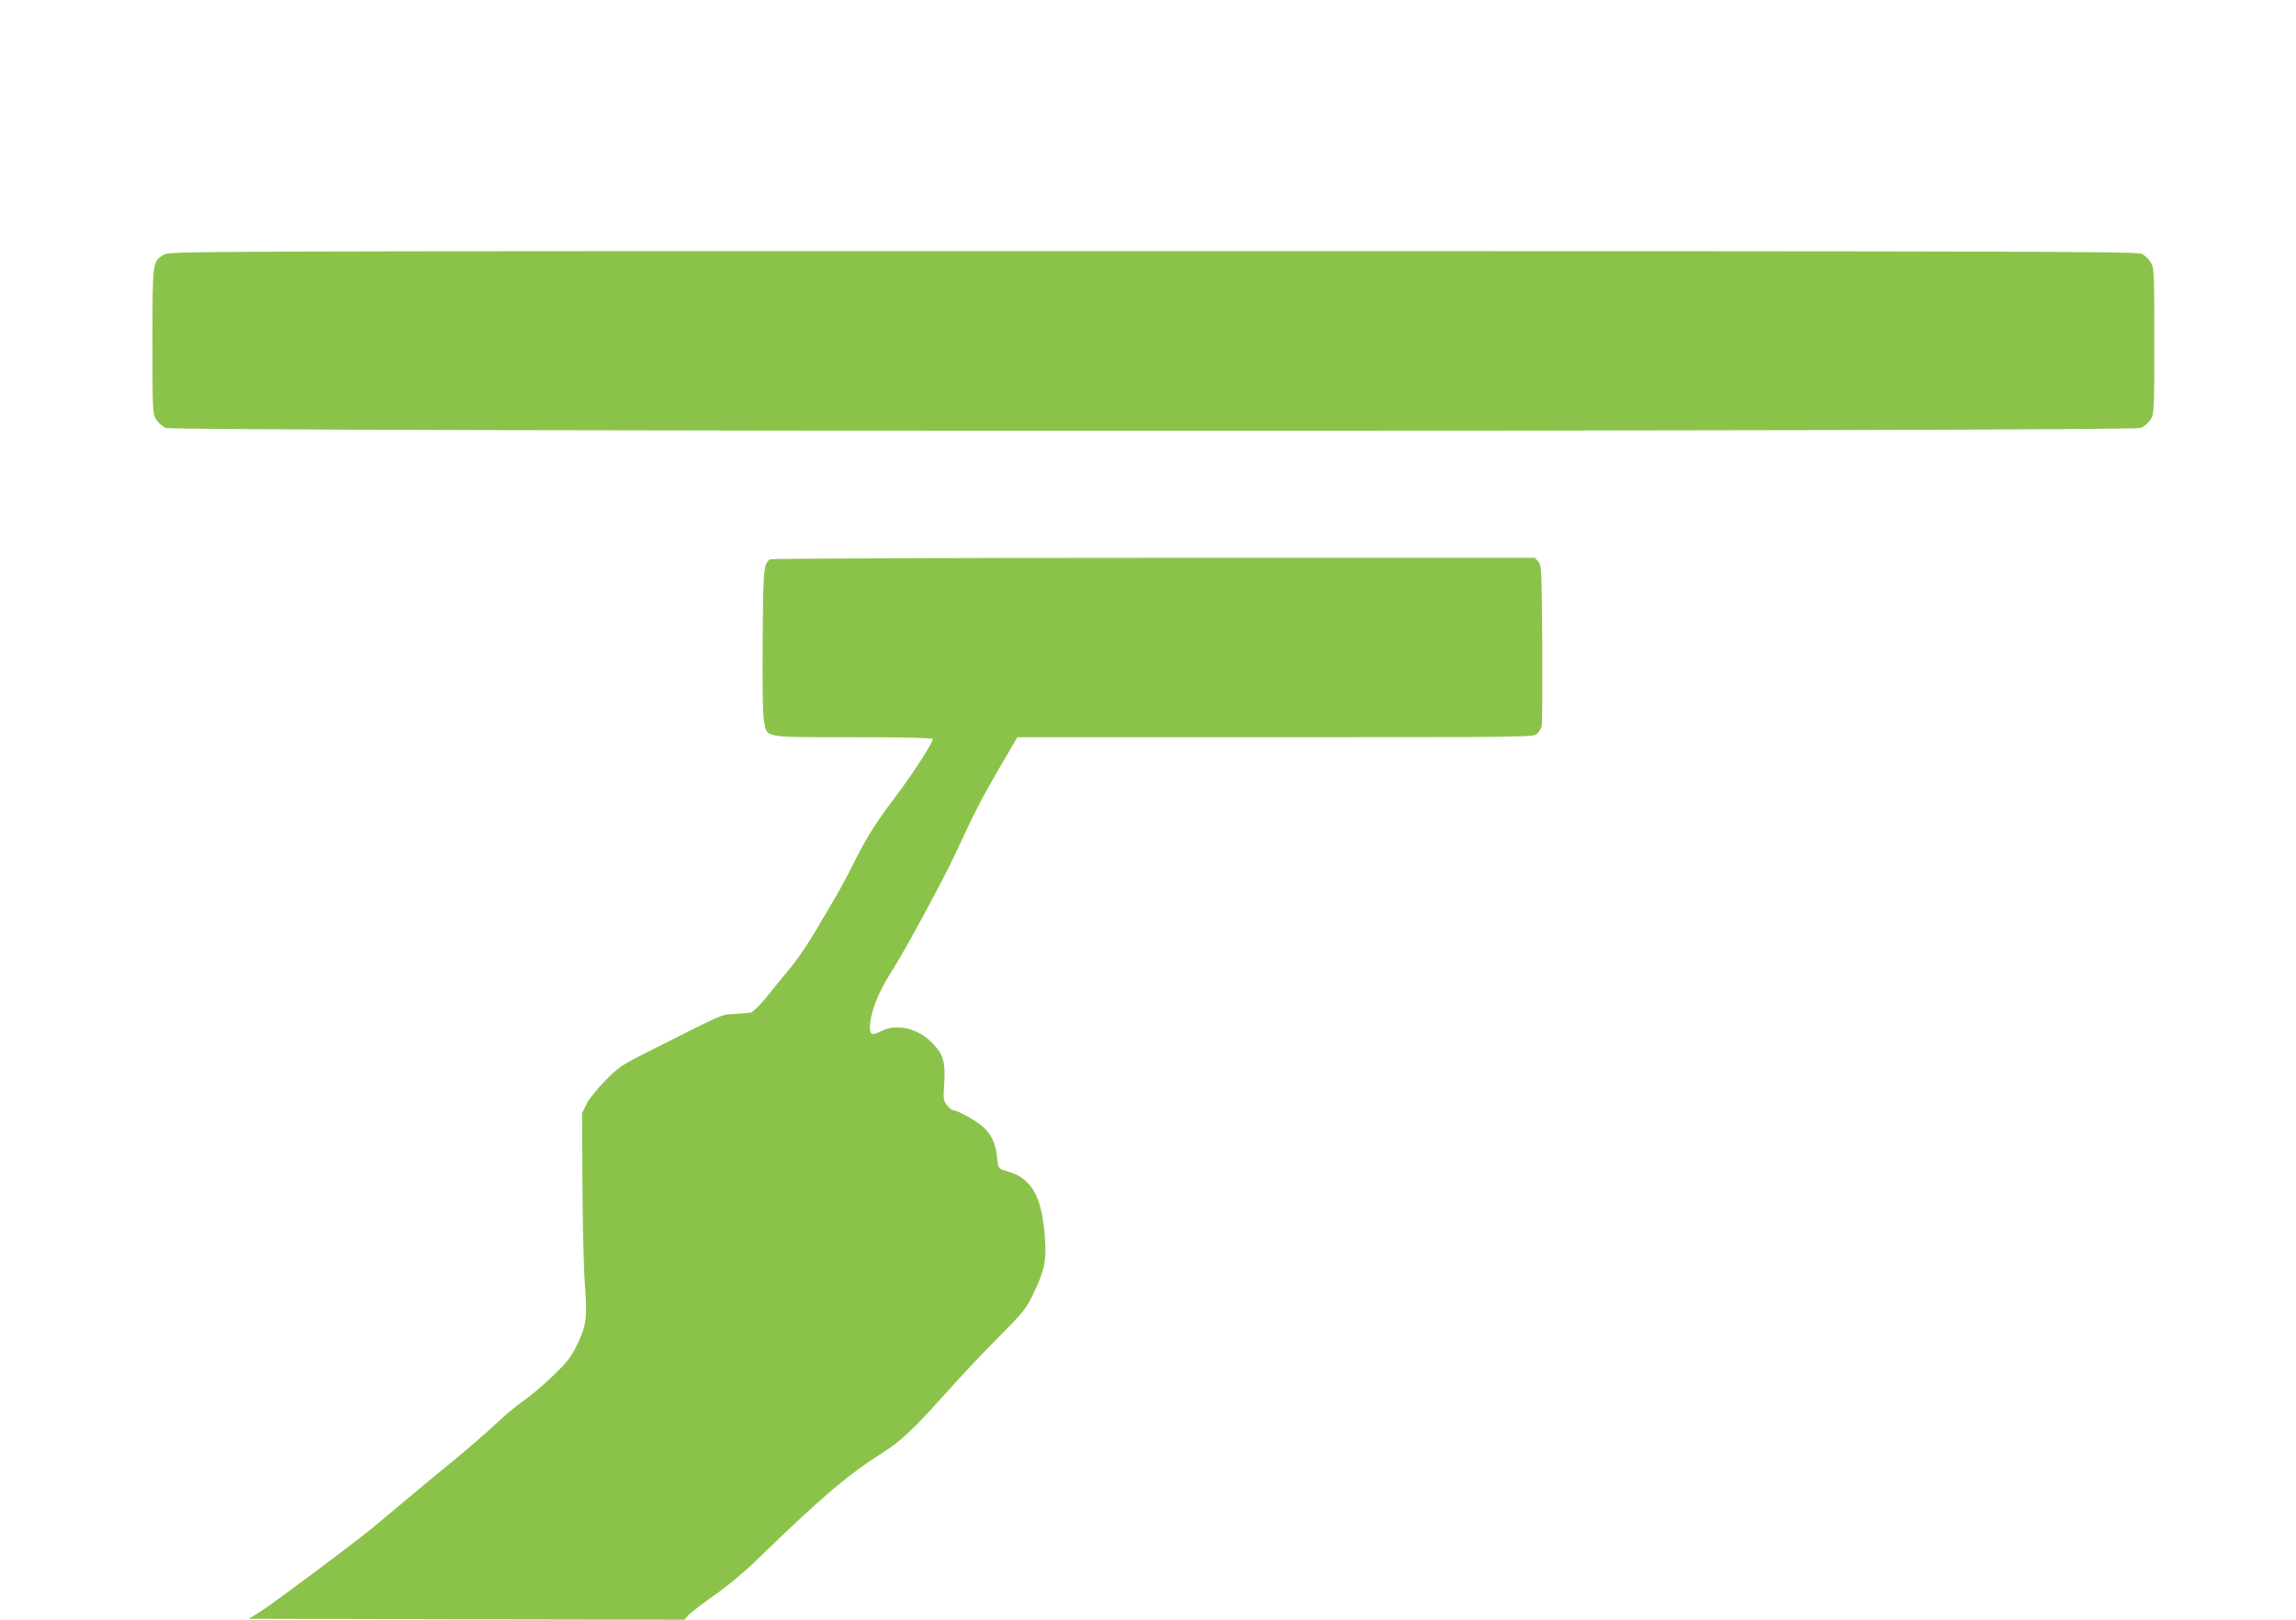
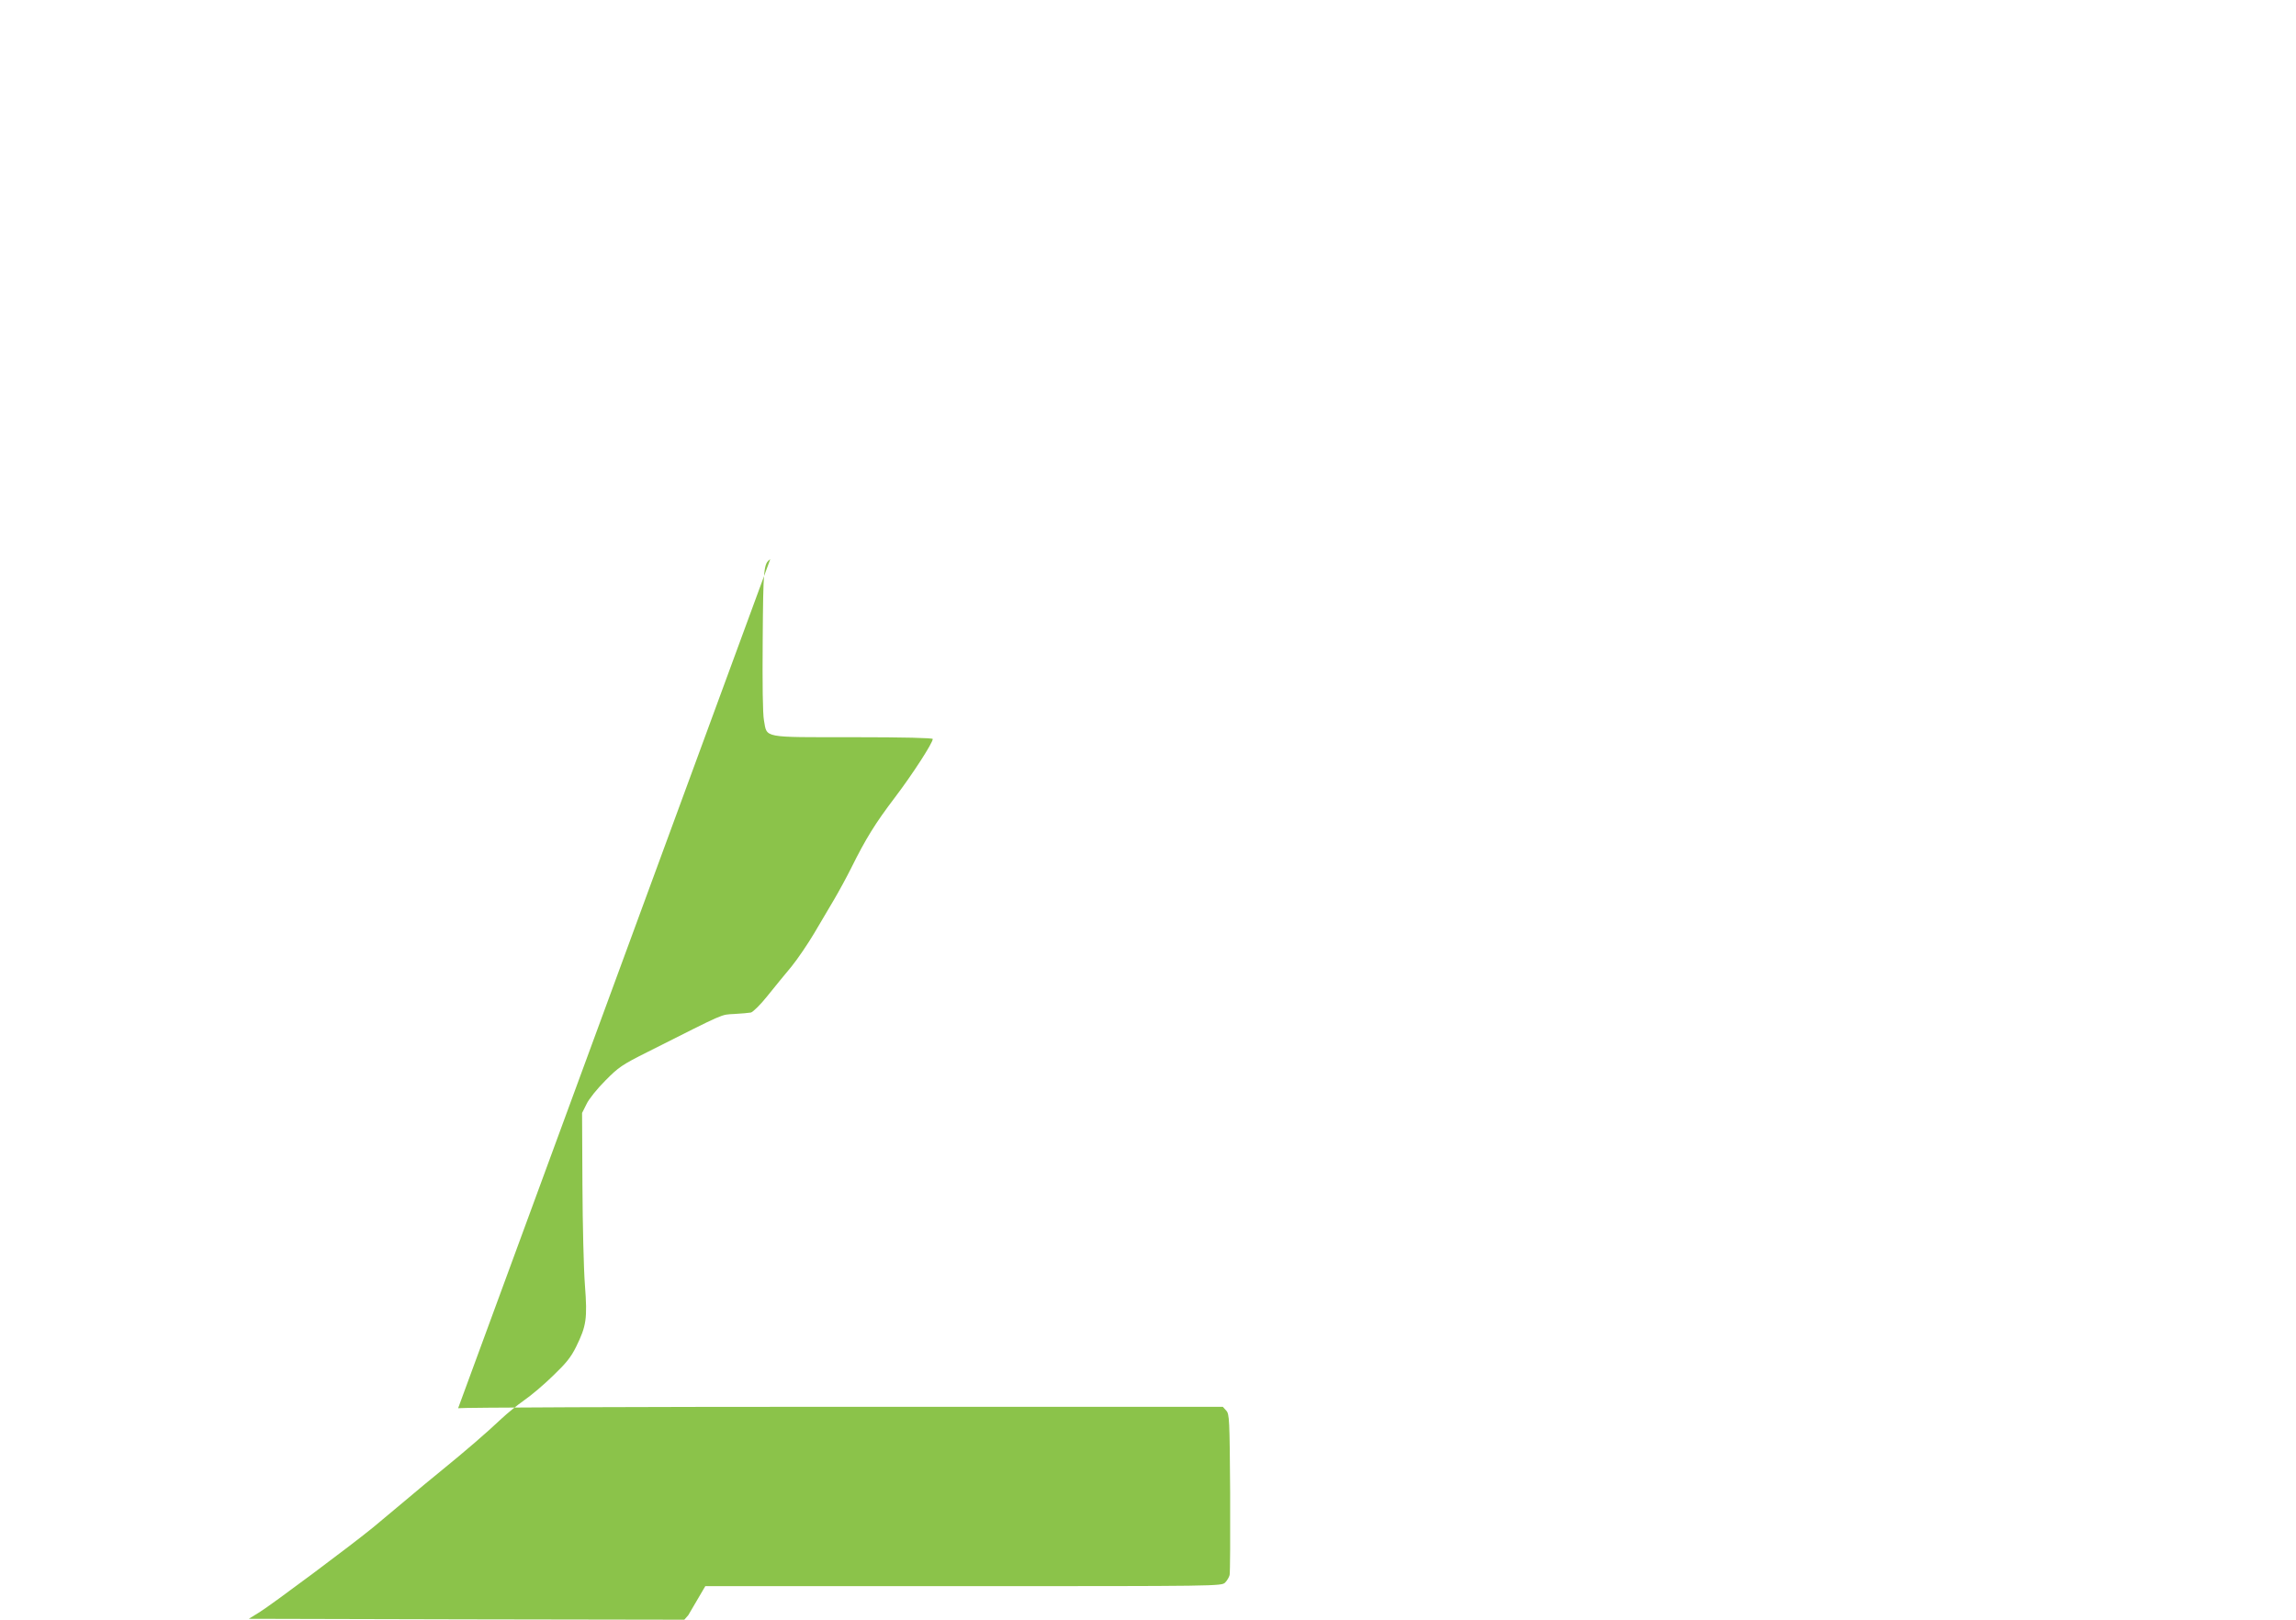
<svg xmlns="http://www.w3.org/2000/svg" version="1.0" width="1280pt" height="903pt" viewBox="0 0 1280 903" preserveAspectRatio="xMidYMid meet">
  <g transform="translate(0,903) scale(0.1,-0.1)" fill="#8bc34a" stroke="none">
-     <path d="M913 7610 c-63 -38 -63 -37 -63 -482 0 -387 1 -404 20 -436 11 -18 36 -40 55 -48 52 -21 10958 -21 11010 0 19 8 44 30 55 48 19 32 20 49 20 438 0 384 -1 407 -20 437 -10 18 -33 39 -49 48 -27 13 -582 15 -5513 15 -5420 0 -5483 0 -5515 -20z" />
-     <path d="M4294 5912 c-37 -24 -39 -50 -42 -448 -2 -248 0 -413 7 -450 18 -100 -14 -94 497 -94 285 0 444 -4 444 -10 0 -22 -111 -194 -211 -326 -110 -145 -161 -227 -244 -394 -26 -52 -69 -131 -95 -175 -26 -44 -76 -129 -111 -188 -35 -59 -92 -143 -126 -185 -35 -42 -96 -116 -135 -165 -38 -48 -80 -89 -92 -92 -11 -2 -53 -6 -92 -8 -78 -5 -39 12 -484 -212 -142 -71 -162 -85 -235 -159 -45 -45 -92 -103 -105 -131 l-25 -50 2 -400 c1 -220 7 -472 14 -561 14 -186 8 -226 -49 -342 -29 -59 -56 -92 -129 -162 -50 -49 -122 -110 -160 -136 -37 -26 -95 -73 -128 -104 -79 -75 -208 -186 -330 -285 -54 -44 -144 -118 -199 -165 -56 -47 -138 -116 -183 -153 -123 -101 -567 -432 -636 -475 l-60 -37 1214 -3 1214 -2 22 25 c12 13 77 63 145 111 72 50 173 134 243 203 357 346 497 465 697 593 103 66 166 125 342 321 84 95 221 240 304 323 135 136 154 160 190 235 64 134 76 186 68 309 -11 170 -44 270 -108 326 -33 29 -56 40 -123 60 -28 9 -30 14 -36 69 -8 76 -28 123 -72 167 -34 34 -147 98 -173 98 -7 0 -22 12 -34 28 -21 25 -22 34 -16 121 7 114 -4 157 -55 214 -81 92 -206 125 -297 78 -50 -25 -62 -21 -62 21 0 76 44 193 117 306 81 127 283 501 359 662 116 250 145 305 251 488 l95 162 1439 0 c1419 0 1439 0 1459 20 11 11 22 30 25 42 3 13 4 219 3 459 -3 413 -4 438 -22 458 l-19 21 -2126 0 c-1169 0 -2131 -4 -2137 -8z" />
+     <path d="M4294 5912 c-37 -24 -39 -50 -42 -448 -2 -248 0 -413 7 -450 18 -100 -14 -94 497 -94 285 0 444 -4 444 -10 0 -22 -111 -194 -211 -326 -110 -145 -161 -227 -244 -394 -26 -52 -69 -131 -95 -175 -26 -44 -76 -129 -111 -188 -35 -59 -92 -143 -126 -185 -35 -42 -96 -116 -135 -165 -38 -48 -80 -89 -92 -92 -11 -2 -53 -6 -92 -8 -78 -5 -39 12 -484 -212 -142 -71 -162 -85 -235 -159 -45 -45 -92 -103 -105 -131 l-25 -50 2 -400 c1 -220 7 -472 14 -561 14 -186 8 -226 -49 -342 -29 -59 -56 -92 -129 -162 -50 -49 -122 -110 -160 -136 -37 -26 -95 -73 -128 -104 -79 -75 -208 -186 -330 -285 -54 -44 -144 -118 -199 -165 -56 -47 -138 -116 -183 -153 -123 -101 -567 -432 -636 -475 l-60 -37 1214 -3 1214 -2 22 25 l95 162 1439 0 c1419 0 1439 0 1459 20 11 11 22 30 25 42 3 13 4 219 3 459 -3 413 -4 438 -22 458 l-19 21 -2126 0 c-1169 0 -2131 -4 -2137 -8z" />
  </g>
</svg>